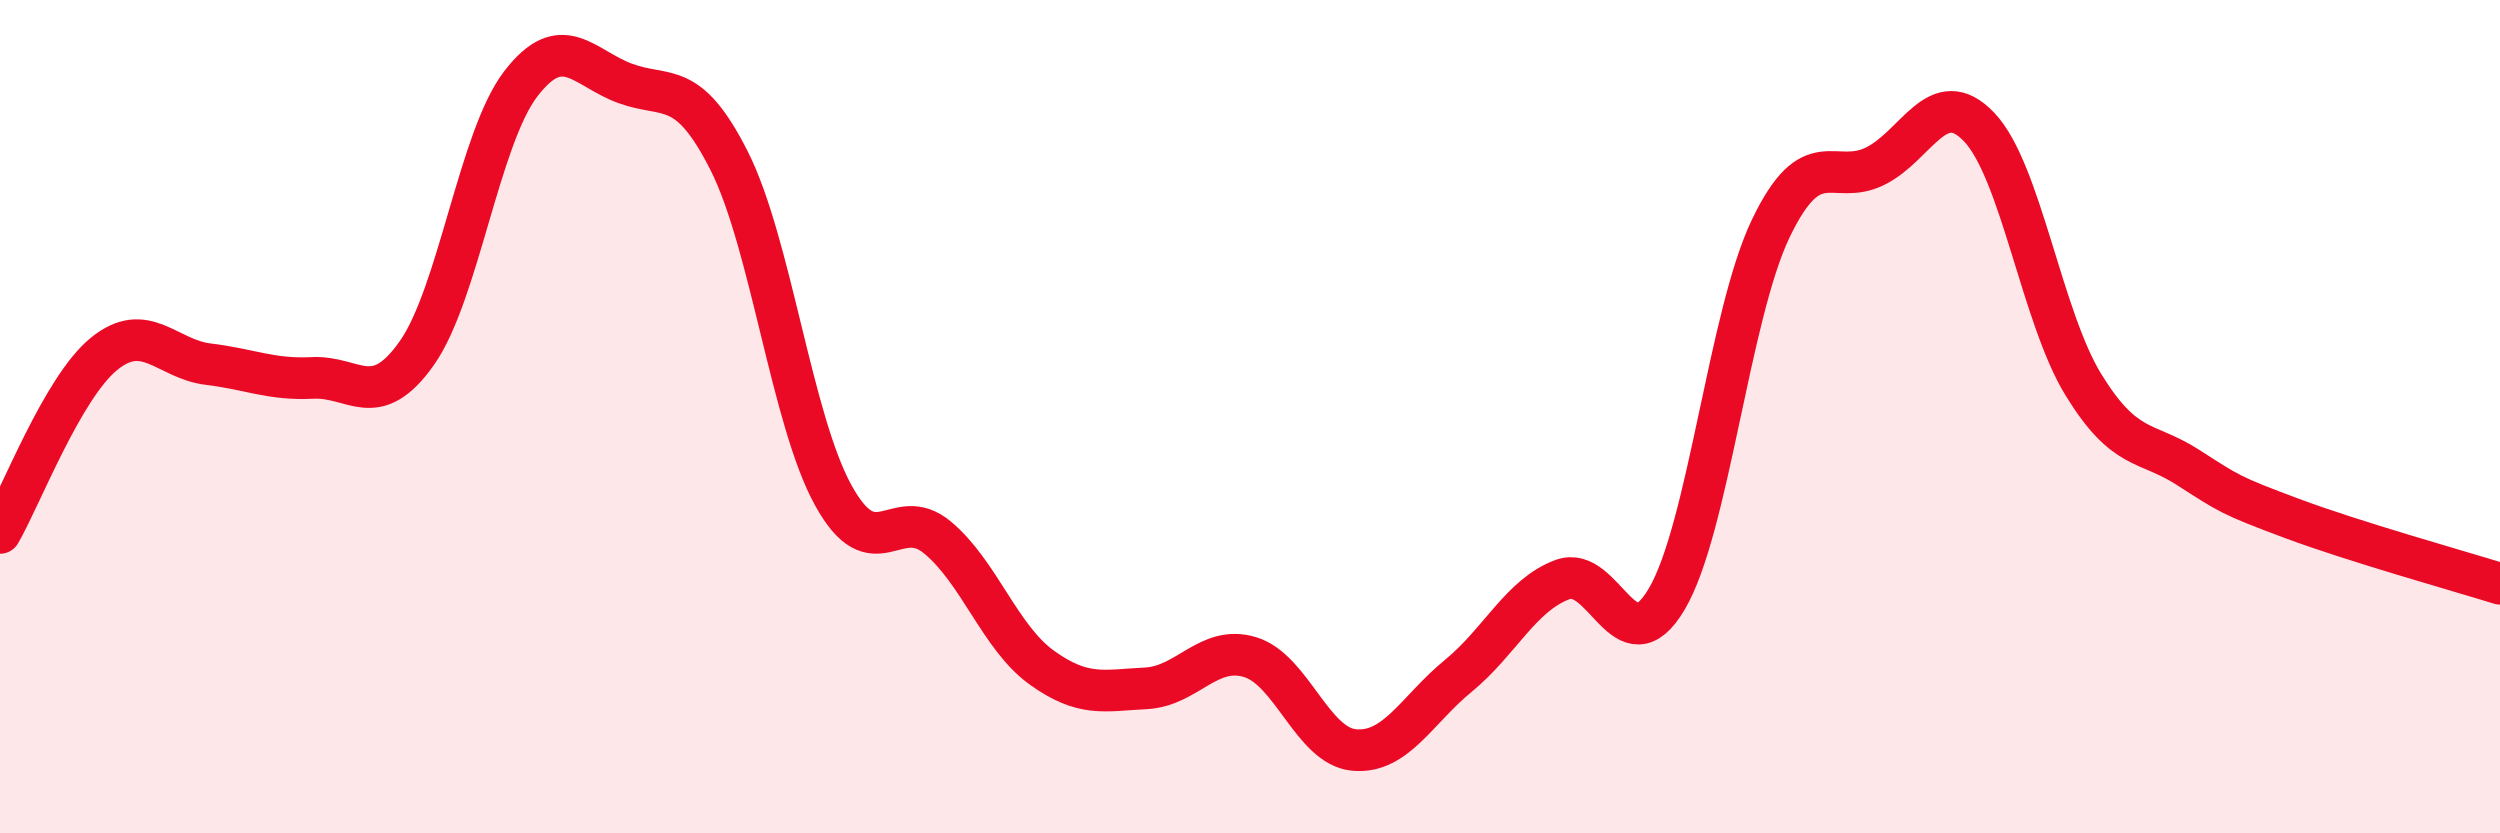
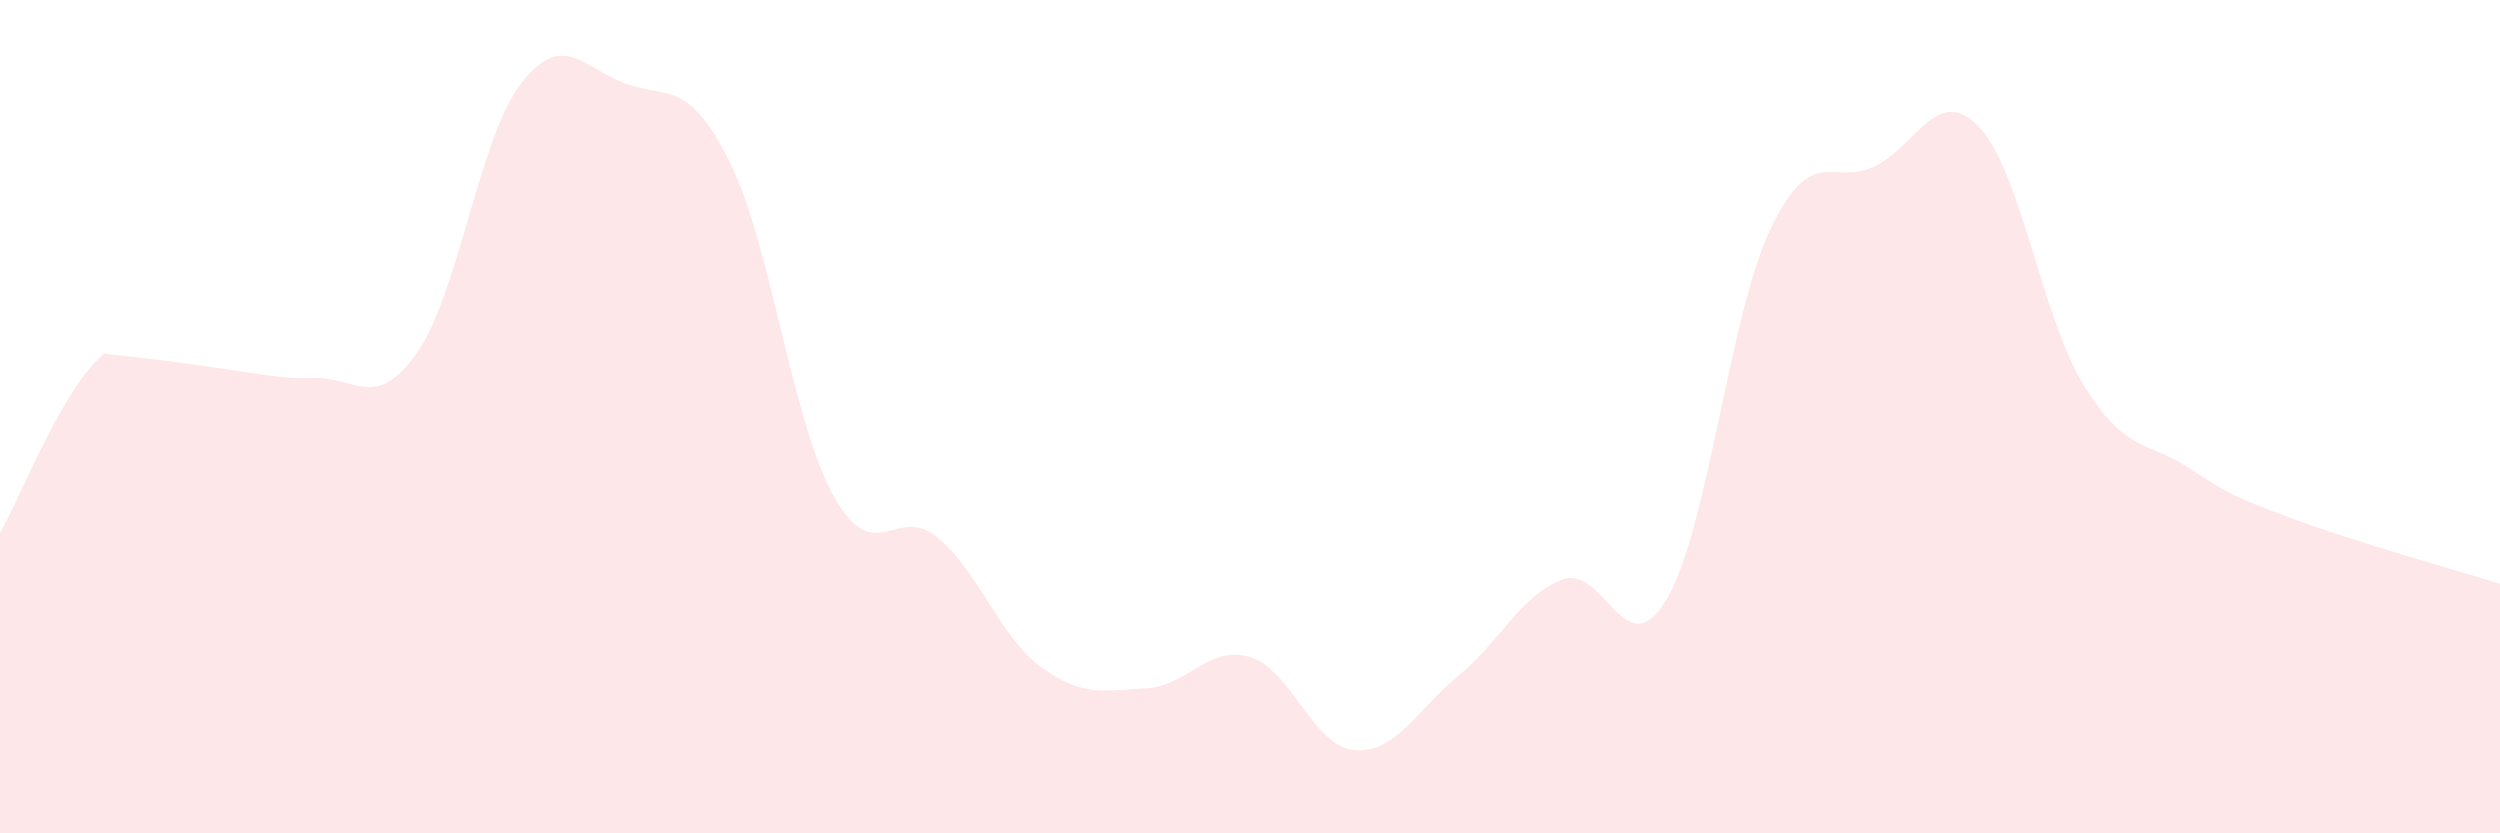
<svg xmlns="http://www.w3.org/2000/svg" width="60" height="20" viewBox="0 0 60 20">
-   <path d="M 0,12.79 C 0.5,11.93 1.5,9.3 2.5,8.49 C 3.5,7.68 4,8.62 5,8.74 C 6,8.86 6.5,9.12 7.5,9.07 C 8.5,9.02 9,9.89 10,8.48 C 11,7.07 11.5,3.31 12.5,2.01 C 13.5,0.71 14,1.63 15,2 C 16,2.37 16.5,1.88 17.5,3.86 C 18.5,5.84 19,10.08 20,11.89 C 21,13.7 21.5,12.07 22.5,12.9 C 23.5,13.73 24,15.3 25,16.02 C 26,16.74 26.5,16.57 27.5,16.52 C 28.5,16.47 29,15.47 30,15.77 C 31,16.07 31.5,17.91 32.5,18 C 33.5,18.09 34,17.04 35,16.22 C 36,15.4 36.5,14.28 37.5,13.91 C 38.5,13.54 39,16.07 40,14.38 C 41,12.69 41.5,7.56 42.5,5.48 C 43.5,3.4 44,4.48 45,3.99 C 46,3.5 46.5,2 47.5,3.05 C 48.5,4.1 49,7.6 50,9.23 C 51,10.86 51.5,10.57 52.5,11.21 C 53.5,11.85 53.5,11.88 55,12.44 C 56.5,13 59,13.7 60,14.01L60 20L0 20Z" fill="#EB0A25" opacity="0.1" stroke-linecap="round" stroke-linejoin="round" />
-   <path d="M 0,12.79 C 0.5,11.93 1.5,9.3 2.5,8.49 C 3.5,7.68 4,8.62 5,8.74 C 6,8.86 6.5,9.12 7.5,9.07 C 8.5,9.02 9,9.89 10,8.48 C 11,7.07 11.5,3.31 12.5,2.01 C 13.5,0.71 14,1.63 15,2 C 16,2.37 16.5,1.88 17.5,3.86 C 18.5,5.84 19,10.08 20,11.89 C 21,13.7 21.5,12.07 22.5,12.9 C 23.5,13.73 24,15.3 25,16.02 C 26,16.74 26.5,16.57 27.5,16.52 C 28.5,16.47 29,15.47 30,15.77 C 31,16.07 31.5,17.91 32.5,18 C 33.5,18.09 34,17.04 35,16.22 C 36,15.4 36.5,14.28 37.5,13.91 C 38.5,13.54 39,16.07 40,14.38 C 41,12.69 41.5,7.56 42.5,5.48 C 43.5,3.4 44,4.48 45,3.99 C 46,3.5 46.5,2 47.5,3.05 C 48.5,4.1 49,7.6 50,9.23 C 51,10.86 51.5,10.57 52.5,11.21 C 53.5,11.85 53.5,11.88 55,12.44 C 56.5,13 59,13.7 60,14.01" stroke="#EB0A25" stroke-width="1" fill="none" stroke-linecap="round" stroke-linejoin="round" />
+   <path d="M 0,12.79 C 0.5,11.93 1.5,9.3 2.5,8.49 C 6,8.86 6.5,9.12 7.5,9.07 C 8.5,9.02 9,9.89 10,8.48 C 11,7.07 11.5,3.31 12.5,2.01 C 13.5,0.71 14,1.63 15,2 C 16,2.37 16.5,1.88 17.5,3.86 C 18.5,5.84 19,10.08 20,11.89 C 21,13.7 21.5,12.07 22.5,12.9 C 23.5,13.73 24,15.3 25,16.02 C 26,16.74 26.5,16.57 27.5,16.52 C 28.5,16.47 29,15.47 30,15.77 C 31,16.07 31.5,17.91 32.5,18 C 33.5,18.09 34,17.04 35,16.22 C 36,15.4 36.5,14.28 37.5,13.91 C 38.5,13.54 39,16.07 40,14.38 C 41,12.69 41.5,7.56 42.5,5.48 C 43.5,3.4 44,4.48 45,3.99 C 46,3.5 46.5,2 47.5,3.05 C 48.5,4.1 49,7.6 50,9.23 C 51,10.86 51.5,10.57 52.5,11.21 C 53.5,11.85 53.5,11.88 55,12.44 C 56.5,13 59,13.7 60,14.01L60 20L0 20Z" fill="#EB0A25" opacity="0.1" stroke-linecap="round" stroke-linejoin="round" />
</svg>